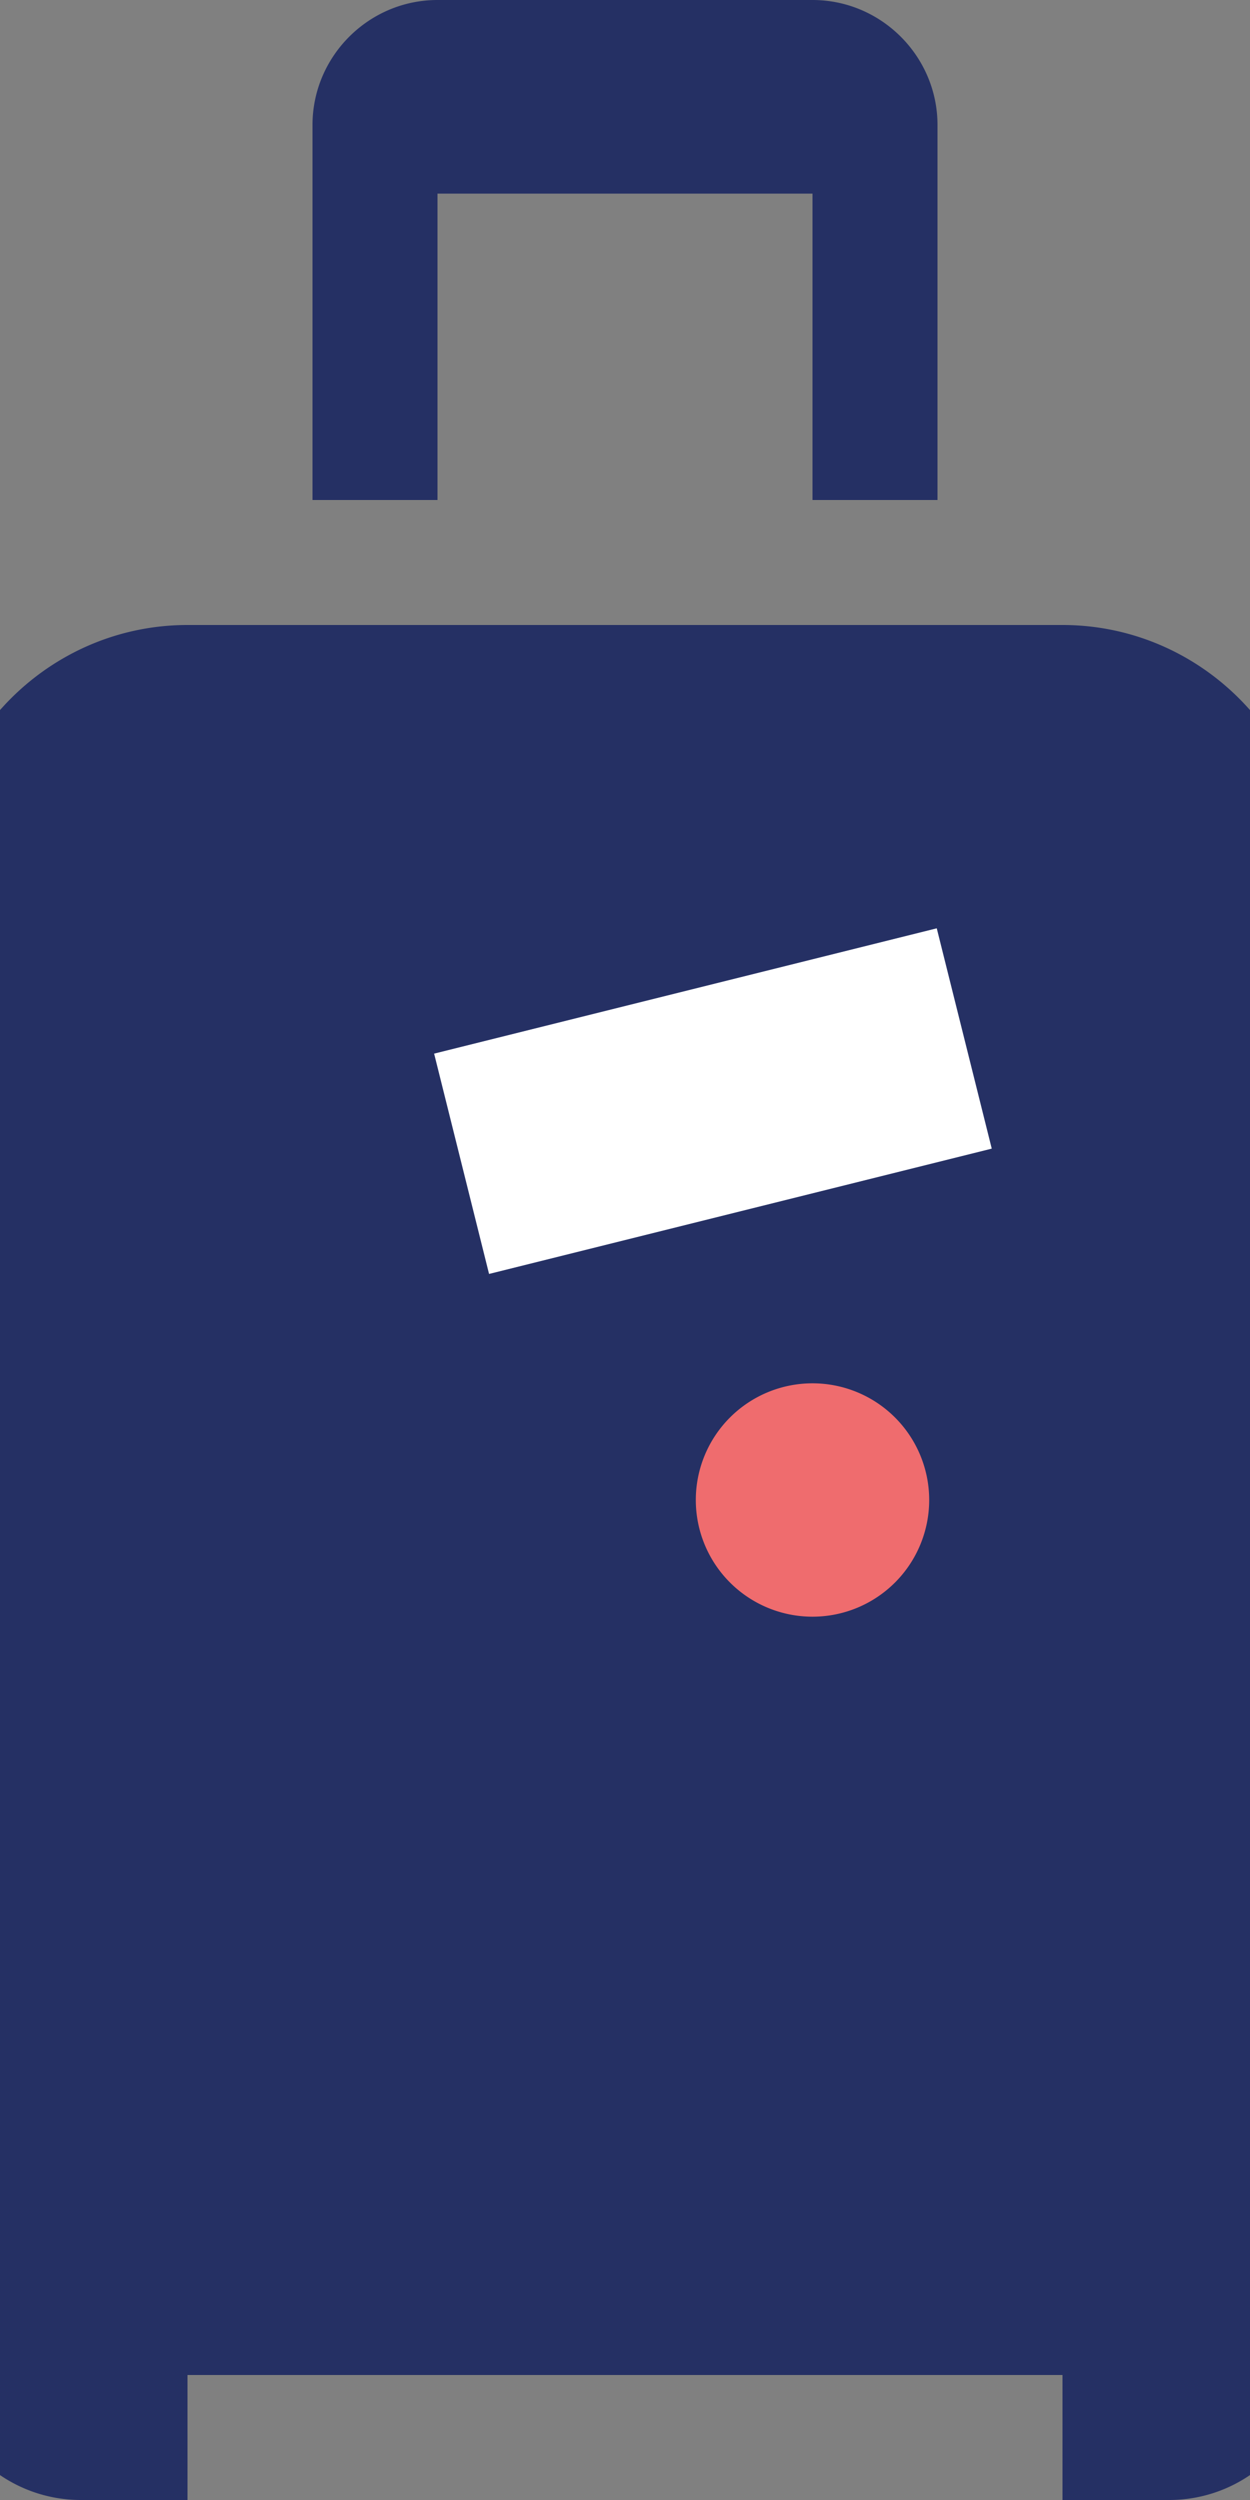
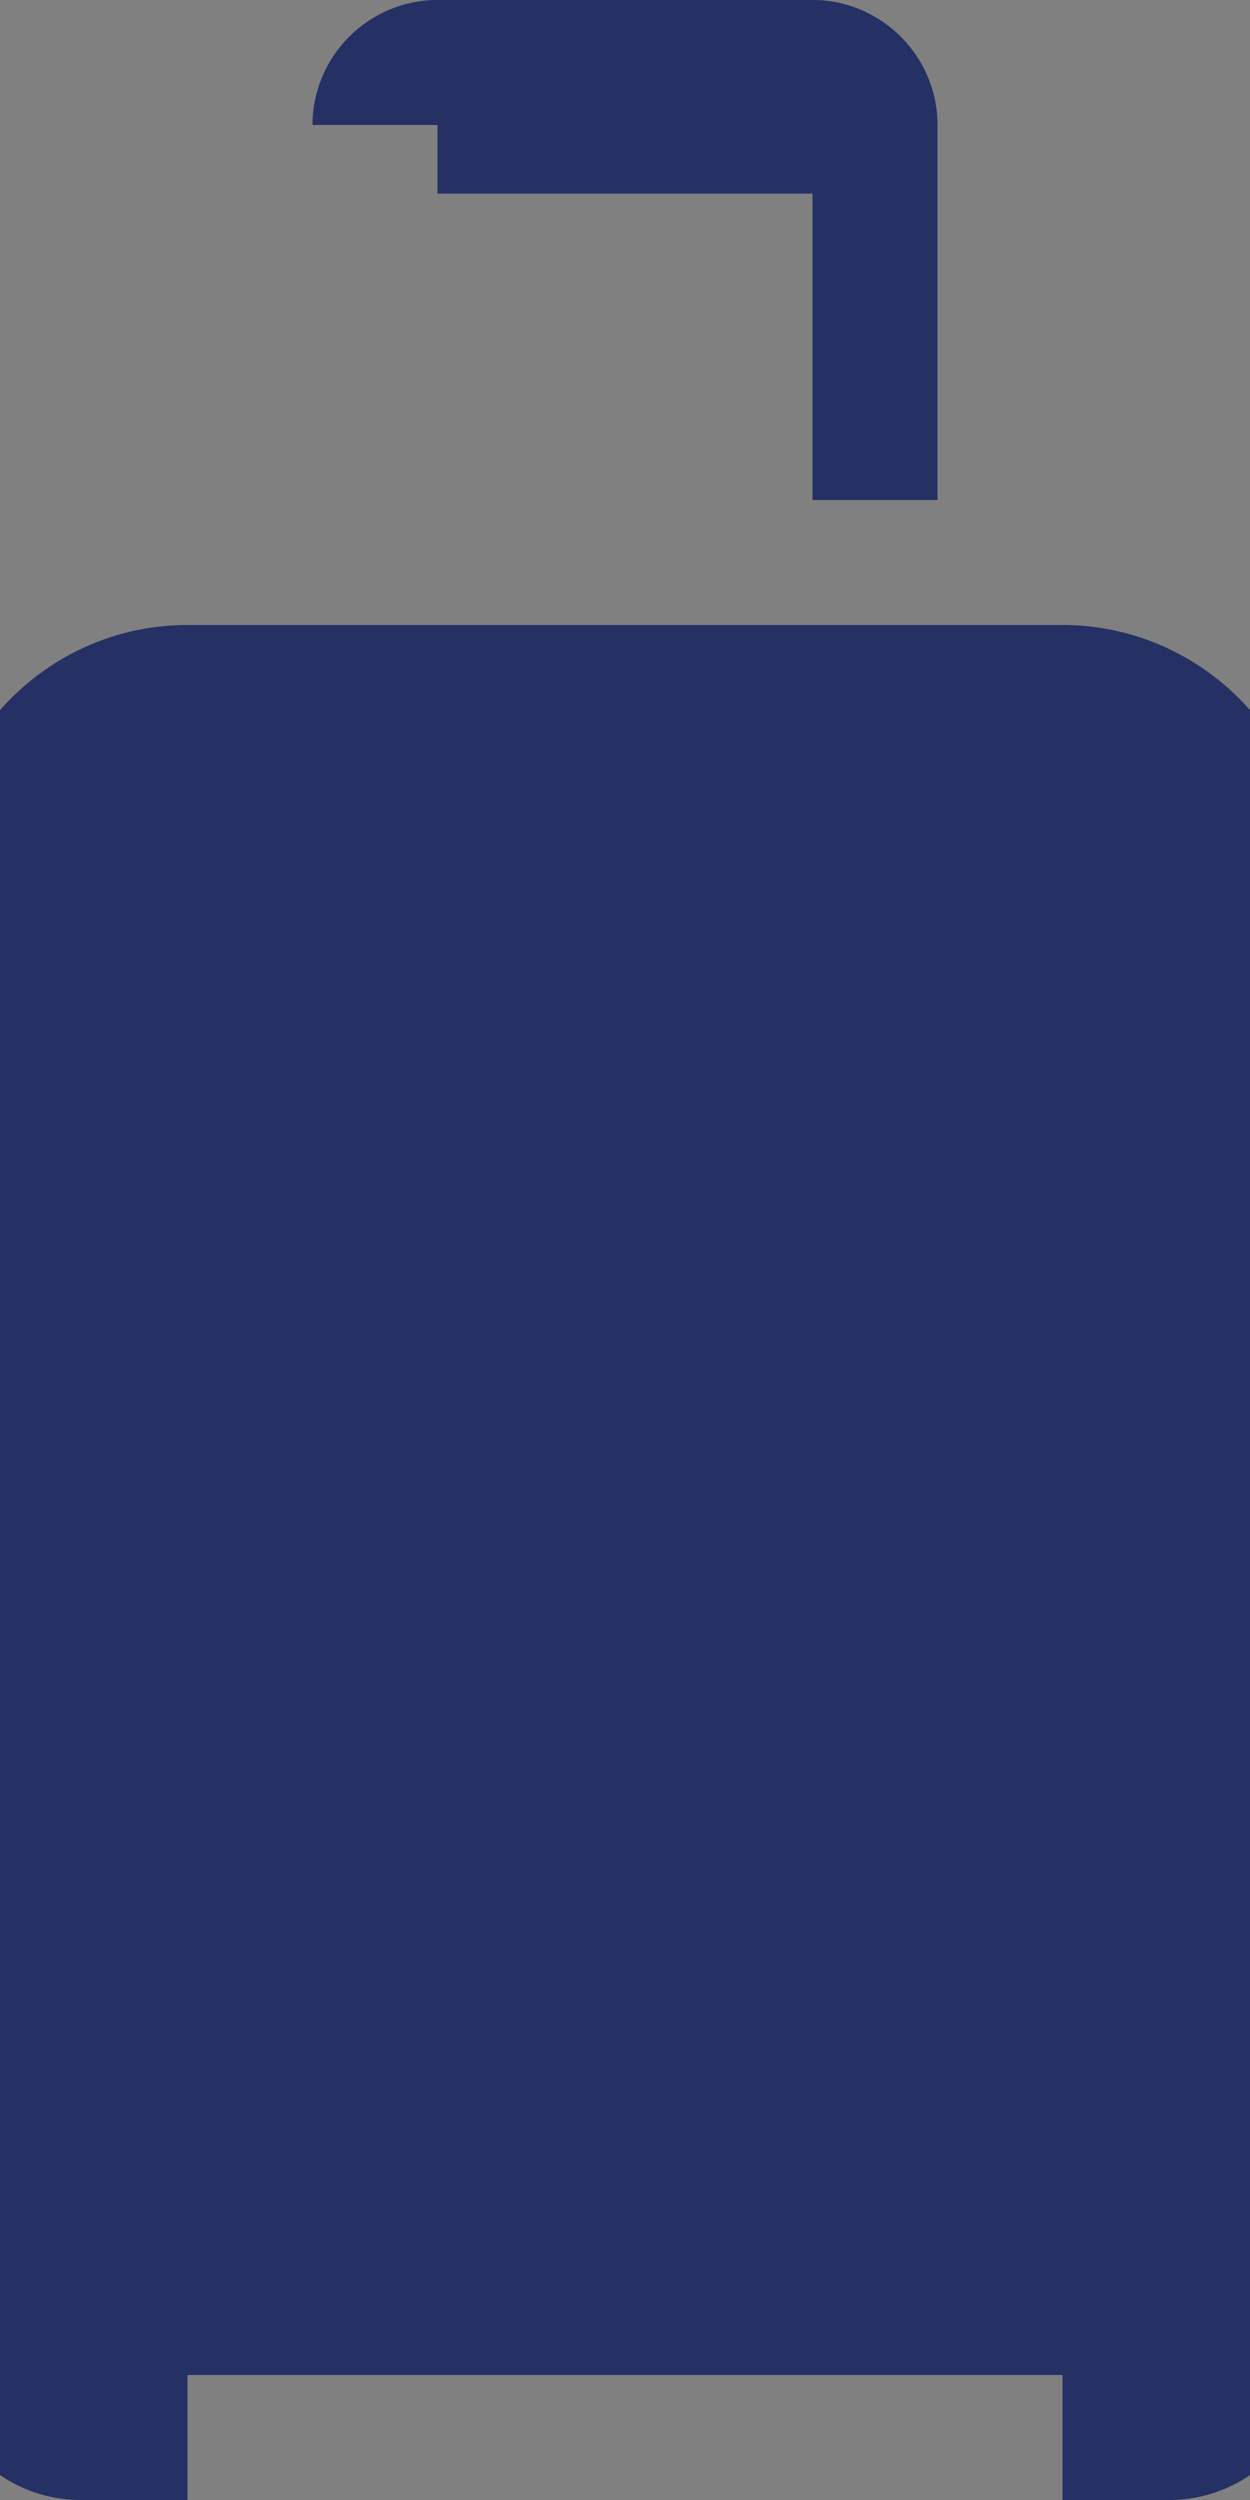
<svg xmlns="http://www.w3.org/2000/svg" viewBox="10 0 20 40">
  <rect x="10" y="0" width="20" height="40" fill="#808080" stroke="none" />
-   <path fill="#253064" d="M17 3.098h6V8h2V2c0-1.1-.9-2-2-2h-6c-1.1 0-2 .9-2 2v6h2V3.098zM27 10H13c-2.2 0-4 1.8-4 4v24h.02a2.29 2.29 0 0 0 2.271 2H13v-2h14v2h1.71a2.29 2.29 0 0 0 2.27-2H31V14c0-2.2-1.8-4-4-4z" />
-   <path fill="#ef6c6e" d="M24.867 24a1.867 1.867 0 1 1-3.734 0 1.867 1.867 0 0 1 3.734 0" />
-   <path fill="#fff" d="M17.825 20.383l8.043-2.005-.88-3.525-8.042 2.005z" />
+   <path fill="#253064" d="M17 3.098h6V8h2V2c0-1.1-.9-2-2-2h-6c-1.1 0-2 .9-2 2h2V3.098zM27 10H13c-2.2 0-4 1.8-4 4v24h.02a2.29 2.29 0 0 0 2.271 2H13v-2h14v2h1.71a2.29 2.29 0 0 0 2.27-2H31V14c0-2.2-1.8-4-4-4z" />
</svg>